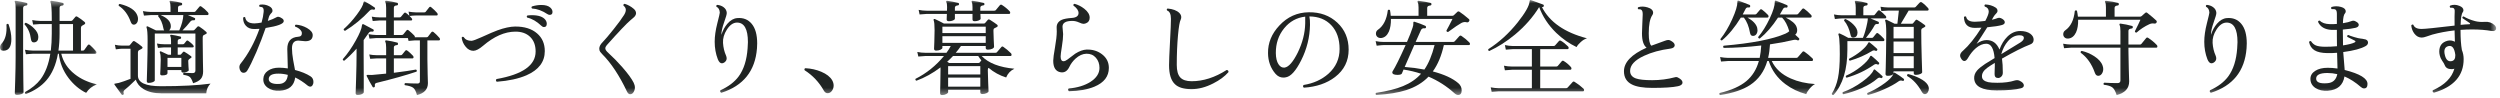
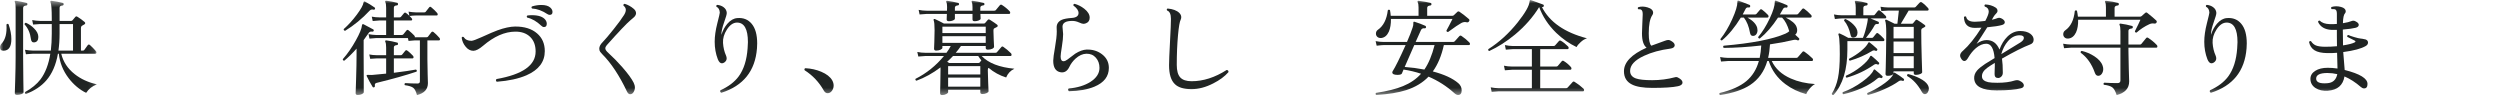
<svg xmlns="http://www.w3.org/2000/svg" xmlns:xlink="http://www.w3.org/1999/xlink" width="384px" height="15px" viewBox="0 0 384 15" version="1.1">
  <title>text-massage</title>
  <desc>Created with Sketch.</desc>
  <defs>
    <polygon id="path-1" points="0 0.517 14.896 0.517 14.896 14.984 0 14.984" />
    <polygon id="path-3" points="0 15.604 383.408 15.604 383.408 1 0 1" />
  </defs>
  <g id="Page-1" stroke="none" stroke-width="1" fill="none" fill-rule="evenodd">
    <g id="text-massage" transform="translate(0, -1)">
      <g id="Group-3" transform="translate(0, 0.604)">
        <mask id="mask-2" fill="white">
          <use xlink:href="#path-1" />
        </mask>
        <g id="Clip-2" />
        <path d="M11.216,8.168 L11.216,4.088 L9.152,4.088 L9.152,5.528 C9.152,6.478 9.093,7.357 8.976,8.168 L11.216,8.168 Z M14.896,13.352 C14.171,13.619 13.616,14.056 13.232,14.664 C12.208,14.152 11.317,13.406 10.56,12.424 C9.685,11.283 9.179,10.024 9.04,8.648 L8.896,8.648 C8.597,10.366 7.995,11.742 7.088,12.776 C6.331,13.64 5.296,14.328 3.984,14.84 C3.835,14.776 3.792,14.674 3.856,14.536 C4.869,13.971 5.659,13.32 6.224,12.584 C6.971,11.582 7.472,10.27 7.728,8.648 L5.072,8.648 C4.891,8.648 4.528,8.675 3.984,8.728 L3.84,8.04 C4.245,8.115 4.651,8.158 5.056,8.168 L7.808,8.168 C7.904,7.368 7.952,6.499 7.952,5.56 L7.952,4.088 L6.16,4.088 C5.989,4.088 5.632,4.115 5.088,4.168 L4.944,3.48 C5.349,3.555 5.755,3.598 6.16,3.608 L7.952,3.608 L7.952,3.192 C7.952,1.859 7.888,1.043 7.76,0.744 C7.728,0.669 7.728,0.611 7.76,0.568 C7.792,0.525 7.845,0.51 7.92,0.52 C8.528,0.595 9.099,0.702 9.632,0.84 C9.739,0.872 9.787,0.941 9.776,1.048 C9.765,1.166 9.701,1.23 9.584,1.24 C9.296,1.262 9.152,1.379 9.152,1.592 L9.152,3.608 L10.928,3.608 C11.002,3.608 11.067,3.582 11.12,3.528 L11.568,3 C11.653,2.894 11.76,2.883 11.888,2.968 C12.261,3.192 12.629,3.459 12.992,3.768 C13.067,3.832 13.099,3.901 13.088,3.976 C13.077,4.051 13.029,4.109 12.944,4.152 C12.784,4.227 12.659,4.299 12.568,4.368 C12.477,4.438 12.432,4.542 12.432,4.68 L12.432,8.168 L12.72,8.168 C12.827,8.168 12.901,8.136 12.944,8.072 C13.083,7.88 13.264,7.629 13.488,7.32 C13.584,7.213 13.691,7.208 13.808,7.304 C14.107,7.571 14.411,7.88 14.72,8.232 C14.784,8.307 14.816,8.381 14.816,8.456 C14.816,8.584 14.747,8.648 14.608,8.648 L9.408,8.648 C9.707,9.896 10.395,10.941 11.472,11.784 C12.411,12.531 13.552,13.054 14.896,13.352 Z M5.888,6.072 C5.888,6.563 5.691,6.84 5.296,6.904 C4.976,6.947 4.794,6.776 4.752,6.392 C4.635,5.475 4.309,4.728 3.776,4.152 C3.765,3.992 3.835,3.907 3.984,3.896 C4.464,4.109 4.88,4.397 5.232,4.76 C5.669,5.187 5.888,5.624 5.888,6.072 Z M4.208,1.048 C4.197,1.166 4.133,1.23 4.016,1.24 C3.707,1.262 3.552,1.39 3.552,1.624 L3.552,9.192 C3.552,10.237 3.563,11.424 3.584,12.752 C3.605,14.08 3.616,14.685 3.616,14.568 C3.616,14.674 3.507,14.771 3.288,14.856 C3.069,14.941 2.848,14.984 2.624,14.984 C2.389,14.984 2.272,14.882 2.272,14.68 C2.272,14.808 2.293,14.168 2.336,12.76 C2.379,11.352 2.4,10.158 2.4,9.176 L2.4,1.624 C2.4,1.176 2.363,0.883 2.288,0.744 C2.245,0.669 2.24,0.611 2.272,0.568 C2.315,0.525 2.373,0.51 2.448,0.52 C2.96,0.595 3.499,0.702 4.064,0.84 C4.171,0.861 4.219,0.931 4.208,1.048 Z M1.312,4.12 C1.6,4.941 1.744,5.699 1.744,6.392 C1.744,7.555 1.36,8.152 0.592,8.184 C0.197,8.206 -0,8.029 -0,7.656 C-0,7.454 0.085,7.262 0.256,7.08 C0.832,6.461 1.077,5.491 0.992,4.168 C1.088,4.04 1.195,4.024 1.312,4.12 Z" id="Fill-1" fill="#202423" mask="url(#mask-2)" />
      </g>
      <mask id="mask-4" fill="white">
        <use xlink:href="#path-3" />
      </mask>
      <g id="Clip-5" />
-       <path d="M25.728,11.284 L27.856,11.284 L27.856,9.892 L25.728,9.892 L25.728,11.284 Z M28.16,3.316 L24.672,3.316 C25.717,3.753 26.24,4.324 26.24,5.028 C26.24,5.284 26.154,5.498 25.984,5.668 L27.536,5.668 C27.92,4.793 28.128,4.01 28.16,3.316 Z M29.76,8.116 C29.76,8.223 29.701,8.276 29.584,8.276 L27.296,8.276 L27.296,9.412 L27.632,9.412 C27.706,9.412 27.771,9.383 27.824,9.324 C27.877,9.266 27.968,9.162 28.096,9.012 C28.17,8.916 28.261,8.906 28.368,8.98 C28.613,9.119 28.933,9.332 29.328,9.62 C29.466,9.737 29.456,9.839 29.296,9.924 C29.04,10.074 28.912,10.212 28.912,10.34 C28.912,10.564 28.925,10.857 28.952,11.22 C28.979,11.583 28.992,11.77 28.992,11.78 C28.992,11.866 28.898,11.948 28.712,12.028 C28.525,12.108 28.33,12.148 28.128,12.148 C27.946,12.148 27.856,12.063 27.856,11.892 L27.856,11.764 L25.728,11.764 L25.728,12.212 C25.728,12.458 25.45,12.58 24.896,12.58 C24.704,12.58 24.608,12.5 24.608,12.34 C24.608,12.351 24.621,12.074 24.648,11.508 C24.674,10.943 24.688,10.49 24.688,10.148 C24.688,9.615 24.64,9.252 24.544,9.06 C24.522,9.007 24.533,8.959 24.576,8.916 C24.619,8.874 24.672,8.868 24.736,8.9 C25.002,9.007 25.37,9.178 25.84,9.412 L26.272,9.412 L26.272,8.276 L25.216,8.276 C25.056,8.276 24.736,8.303 24.256,8.356 L24.112,7.684 C24.474,7.759 24.837,7.796 25.2,7.796 L26.272,7.796 L26.272,7.332 C26.272,6.937 26.234,6.676 26.16,6.548 C26.128,6.484 26.128,6.431 26.16,6.388 C26.192,6.346 26.245,6.33 26.32,6.34 C26.778,6.404 27.237,6.495 27.696,6.612 C27.792,6.633 27.834,6.698 27.824,6.804 C27.813,6.911 27.755,6.97 27.648,6.98 C27.413,7.001 27.296,7.114 27.296,7.316 L27.296,7.796 L28.08,7.796 C28.165,7.796 28.234,7.77 28.288,7.716 C28.437,7.535 28.554,7.391 28.64,7.284 C28.725,7.199 28.821,7.199 28.928,7.284 C29.482,7.689 29.76,7.967 29.76,8.116 Z M31.936,2.9 C32,2.975 32.032,3.049 32.032,3.124 C32.032,3.252 31.968,3.316 31.84,3.316 L28.864,3.316 C29.216,3.455 29.552,3.599 29.872,3.748 C29.968,3.791 30,3.866 29.968,3.972 C29.946,4.079 29.877,4.127 29.76,4.116 C29.536,4.084 29.354,4.159 29.216,4.34 C28.875,4.777 28.48,5.22 28.032,5.668 L29.664,5.668 C29.771,5.668 29.845,5.636 29.888,5.572 C30.026,5.412 30.17,5.257 30.32,5.108 C30.394,5.023 30.496,5.018 30.624,5.092 C31.061,5.38 31.408,5.647 31.664,5.892 C31.813,6.031 31.797,6.143 31.616,6.228 C31.541,6.271 31.429,6.33 31.28,6.404 C31.184,6.458 31.136,6.564 31.136,6.724 L31.136,7.332 C31.136,8.25 31.146,9.266 31.168,10.38 C31.189,11.495 31.2,12.02 31.2,11.956 C31.2,12.447 31.085,12.831 30.856,13.108 C30.626,13.386 30.229,13.609 29.664,13.78 C29.504,13.3 29.336,12.983 29.16,12.828 C28.984,12.673 28.661,12.564 28.192,12.5 C28.096,12.372 28.112,12.266 28.24,12.18 C28.922,12.212 29.37,12.228 29.584,12.228 C29.872,12.228 30.016,12.095 30.016,11.828 L30.016,6.148 L23.776,6.148 L23.776,13.332 C23.776,13.439 23.68,13.532 23.488,13.612 C23.296,13.692 23.077,13.732 22.832,13.732 C22.64,13.732 22.544,13.636 22.544,13.444 C22.544,13.572 22.565,12.866 22.608,11.324 C22.651,9.783 22.672,8.436 22.672,7.284 C22.672,6.164 22.619,5.481 22.512,5.236 C22.48,5.172 22.485,5.119 22.528,5.076 C22.57,5.034 22.629,5.028 22.704,5.06 C22.97,5.178 23.386,5.38 23.952,5.668 L25.216,5.668 C25.162,5.594 25.125,5.498 25.104,5.38 C24.954,4.569 24.682,3.94 24.288,3.492 C24.288,3.417 24.309,3.359 24.352,3.316 L23.184,3.316 C23.002,3.316 22.645,3.343 22.112,3.396 L21.952,2.708 C22.368,2.783 22.773,2.826 23.168,2.836 L26.192,2.836 L26.192,2.164 C26.192,1.748 26.154,1.476 26.08,1.348 C26.037,1.284 26.032,1.226 26.064,1.172 C26.096,1.129 26.149,1.114 26.224,1.124 C26.81,1.199 27.354,1.3 27.856,1.428 C27.952,1.46 27.995,1.529 27.984,1.636 C27.973,1.753 27.914,1.817 27.808,1.828 C27.498,1.85 27.344,1.961 27.344,2.164 L27.344,2.836 L29.808,2.836 C29.904,2.836 29.979,2.804 30.032,2.74 C30.256,2.463 30.453,2.228 30.624,2.036 C30.709,1.93 30.81,1.919 30.928,2.004 C31.28,2.239 31.616,2.538 31.936,2.9 Z M21.12,3.444 C21.173,3.604 21.2,3.764 21.2,3.924 C21.2,4.148 21.146,4.34 21.04,4.5 C20.912,4.692 20.746,4.788 20.544,4.788 C20.341,4.788 20.187,4.644 20.08,4.356 C19.674,3.236 19.061,2.415 18.24,1.892 C18.197,1.732 18.25,1.636 18.4,1.604 C19.936,1.978 20.843,2.591 21.12,3.444 Z M32.336,13.844 C31.941,14.239 31.722,14.734 31.68,15.332 L24.768,15.332 C23.669,15.332 22.768,15.119 22.064,14.692 C21.445,14.319 21.045,13.833 20.864,13.236 C20.053,14.025 19.482,14.548 19.152,14.804 C18.981,14.932 18.928,15.103 18.992,15.316 C19.034,15.422 19.008,15.502 18.912,15.556 C18.816,15.609 18.736,15.593 18.672,15.508 C18.128,14.772 17.771,14.276 17.6,14.02 C17.557,13.956 17.552,13.903 17.584,13.86 C17.765,13.828 17.989,13.786 18.256,13.732 C18.704,13.604 19.301,13.396 20.048,13.108 L20.048,8.484 L18.72,8.484 C18.56,8.484 18.25,8.516 17.792,8.58 L17.648,7.876 C18,7.961 18.352,8.004 18.704,8.004 L19.76,8.004 C19.834,8.004 19.893,7.983 19.936,7.94 L20.4,7.38 C20.485,7.284 20.592,7.279 20.72,7.364 C21.125,7.62 21.482,7.881 21.792,8.148 C21.952,8.287 21.93,8.41 21.728,8.516 C21.578,8.591 21.45,8.66 21.344,8.724 C21.237,8.788 21.184,8.9 21.184,9.06 L21.184,12.612 C21.184,13.7 22.368,14.244 24.736,14.244 C27.829,14.244 30.362,14.111 32.336,13.844 Z" id="Fill-4" fill="#202423" mask="url(#mask-4)" />
-       <path d="M44.208,12.5 C43.728,12.372 43.243,12.308 42.752,12.308 C41.813,12.308 41.323,12.569 41.28,13.092 C41.259,13.37 41.389,13.58 41.672,13.724 C41.955,13.868 42.363,13.924 42.896,13.892 C43.685,13.85 44.123,13.386 44.208,12.5 M47.648,14.308 C47.531,14.308 47.408,14.26 47.28,14.164 C46.619,13.62 45.973,13.199 45.344,12.9 C45.173,14.18 44.379,14.857 42.96,14.932 C42.224,14.975 41.613,14.823 41.128,14.476 C40.643,14.129 40.416,13.673 40.448,13.108 C40.469,12.596 40.704,12.183 41.152,11.868 C41.6,11.554 42.165,11.396 42.848,11.396 C43.285,11.396 43.739,11.434 44.208,11.508 C44.155,9.492 44.128,8.495 44.128,8.516 C44.128,7.343 44.688,6.719 45.808,6.644 C46.192,6.623 46.379,6.436 46.368,6.084 C46.368,5.903 46.269,5.716 46.072,5.524 C45.875,5.332 45.632,5.188 45.344,5.092 C45.269,4.954 45.301,4.852 45.44,4.788 C46.027,4.82 46.597,4.991 47.152,5.3 C47.76,5.652 48.053,6.031 48.032,6.436 C48.011,7.034 47.632,7.332 46.896,7.332 C46.779,7.332 46.6,7.316 46.36,7.284 C46.12,7.252 45.941,7.236 45.824,7.236 C45.173,7.236 44.848,7.631 44.848,8.42 C44.848,8.921 44.907,9.514 45.024,10.196 C45.12,10.708 45.216,11.226 45.312,11.748 C46.293,12.004 47.088,12.33 47.696,12.724 C47.994,12.916 48.144,13.209 48.144,13.604 C48.144,13.775 48.099,13.935 48.008,14.084 C47.917,14.233 47.797,14.308 47.648,14.308 M43.328,3.828 C43.499,3.935 43.584,4.074 43.584,4.244 C43.584,4.66 42.656,5.012 40.8,5.3 C40.405,6.463 39.931,7.695 39.376,8.996 C38.8,10.33 38.331,11.284 37.968,11.86 C37.829,12.074 37.643,12.18 37.408,12.18 C37.216,12.18 37.061,12.089 36.944,11.908 C36.827,11.727 36.768,11.535 36.768,11.332 C36.768,11.119 36.832,10.932 36.96,10.772 C38.144,9.29 39.109,7.508 39.856,5.428 C39.579,5.45 39.323,5.46 39.088,5.46 C38.512,5.471 38.069,5.3 37.76,4.948 C37.472,4.628 37.333,4.223 37.344,3.732 C37.44,3.594 37.547,3.572 37.664,3.668 C37.76,4.287 38.235,4.596 39.088,4.596 C39.408,4.585 39.771,4.543 40.176,4.468 C40.347,3.871 40.453,3.327 40.496,2.836 C40.528,2.505 40.48,2.282 40.352,2.164 C40.288,2.1 40.128,2.058 39.872,2.036 C39.776,1.908 39.792,1.802 39.92,1.716 C40.432,1.642 40.907,1.722 41.344,1.956 C41.685,2.127 41.856,2.361 41.856,2.66 C41.856,2.777 41.808,2.884 41.712,2.98 C41.488,3.193 41.344,3.428 41.28,3.684 C41.248,3.833 41.2,4.01 41.136,4.212 C41.691,4.031 42.155,3.833 42.528,3.62 C42.699,3.514 42.965,3.583 43.328,3.828" id="Fill-6" fill="#202423" mask="url(#mask-4)" />
      <path d="M67.488,6.804 C67.552,6.879 67.584,6.953 67.584,7.028 C67.584,7.145 67.525,7.204 67.408,7.204 L65.648,7.204 L65.648,10.116 C65.648,10.713 65.661,11.476 65.688,12.404 C65.715,13.332 65.728,13.785 65.728,13.764 C65.728,14.713 65.168,15.326 64.048,15.604 C63.899,15.038 63.707,14.665 63.472,14.484 C63.237,14.303 62.811,14.169 62.192,14.084 C62.096,13.956 62.112,13.849 62.24,13.764 C62.848,13.806 63.477,13.828 64.128,13.828 C64.373,13.828 64.496,13.716 64.496,13.492 L64.496,7.204 L63.712,7.204 C63.552,7.204 63.232,7.231 62.752,7.284 L62.656,6.852 L57.728,6.852 C57.568,6.852 57.243,6.879 56.752,6.932 L56.608,6.244 C56.981,6.319 57.354,6.361 57.728,6.372 L59.312,6.372 L59.312,4.148 L58.224,4.148 C58.064,4.148 57.738,4.175 57.248,4.228 L57.104,3.556 C57.488,3.631 57.861,3.668 58.224,3.668 L59.312,3.668 L59.312,2.196 C59.312,1.759 59.269,1.471 59.184,1.332 C59.152,1.268 59.152,1.209 59.184,1.156 C59.216,1.114 59.269,1.097 59.344,1.108 C59.909,1.182 60.464,1.289 61.008,1.428 C61.104,1.46 61.146,1.534 61.136,1.652 C61.125,1.759 61.066,1.817 60.96,1.828 C60.65,1.849 60.496,1.967 60.496,2.18 L60.496,3.668 L61.376,3.668 C61.472,3.668 61.541,3.641 61.584,3.588 C61.786,3.353 61.946,3.161 62.064,3.012 C62.16,2.916 62.261,2.91 62.368,2.996 C62.496,3.081 62.666,3.225 62.88,3.428 L62.752,2.788 C63.114,2.852 63.477,2.889 63.84,2.9 L65.184,2.9 C65.28,2.9 65.349,2.868 65.392,2.804 C65.53,2.633 65.707,2.409 65.92,2.132 C66.016,2.014 66.123,2.01 66.24,2.116 C66.592,2.404 66.89,2.692 67.136,2.98 C67.2,3.054 67.232,3.129 67.232,3.204 C67.232,3.322 67.173,3.38 67.056,3.38 L63.84,3.38 C63.552,3.38 63.243,3.407 62.912,3.46 C63.179,3.716 63.312,3.887 63.312,3.972 C63.312,4.089 63.253,4.148 63.136,4.148 L60.496,4.148 L60.496,6.372 L61.728,6.372 C61.824,6.372 61.899,6.34 61.952,6.276 L62.432,5.684 C62.528,5.567 62.634,5.556 62.752,5.652 C63.008,5.855 63.296,6.116 63.616,6.436 C63.712,6.532 63.744,6.628 63.712,6.724 L65.504,6.724 C65.6,6.724 65.675,6.698 65.728,6.644 C65.867,6.463 66.043,6.233 66.256,5.956 C66.352,5.839 66.464,5.828 66.592,5.924 C66.922,6.201 67.221,6.494 67.488,6.804 M63.984,12.004 C62.341,12.558 60.293,13.135 57.84,13.732 C57.616,13.785 57.53,13.94 57.584,14.196 C57.605,14.292 57.568,14.361 57.472,14.404 C57.365,14.447 57.285,14.425 57.232,14.34 C56.922,13.839 56.624,13.295 56.336,12.708 C56.272,12.569 56.32,12.5 56.48,12.5 C56.597,12.511 56.811,12.516 57.12,12.516 C57.611,12.484 58.341,12.414 59.312,12.308 L59.312,9.972 L57.84,9.972 C57.68,9.972 57.354,9.993 56.864,10.036 L56.72,9.364 C57.093,9.439 57.467,9.476 57.84,9.476 L59.312,9.476 L59.312,8.308 C59.312,7.86 59.269,7.567 59.184,7.428 C59.152,7.364 59.152,7.305 59.184,7.252 C59.216,7.209 59.269,7.193 59.344,7.204 C59.909,7.279 60.464,7.39 61.008,7.54 C61.104,7.561 61.146,7.631 61.136,7.748 C61.125,7.866 61.066,7.924 60.96,7.924 C60.65,7.956 60.496,8.074 60.496,8.276 L60.496,9.476 L61.552,9.476 C61.637,9.476 61.707,9.45 61.76,9.396 C61.984,9.118 62.144,8.921 62.24,8.804 C62.336,8.687 62.442,8.676 62.56,8.772 C62.805,8.943 63.098,9.209 63.44,9.572 C63.493,9.636 63.52,9.705 63.52,9.78 C63.52,9.908 63.461,9.972 63.344,9.972 L60.496,9.972 L60.496,12.18 C62.01,11.988 63.141,11.823 63.888,11.684 C64.026,11.748 64.059,11.855 63.984,12.004 M57.584,2.388 C57.541,2.484 57.472,2.516 57.376,2.484 C57.141,2.42 56.944,2.468 56.784,2.628 C55.643,3.855 54.384,4.889 53.008,5.732 C52.837,5.7 52.768,5.609 52.8,5.46 C53.493,4.852 54.16,4.118 54.8,3.26 C55.44,2.401 55.786,1.775 55.84,1.38 C55.851,1.305 55.877,1.257 55.92,1.236 C55.962,1.215 56.016,1.22 56.08,1.252 C56.603,1.529 57.088,1.828 57.536,2.148 C57.621,2.201 57.637,2.282 57.584,2.388 M57.392,5.748 C57.349,5.844 57.274,5.881 57.168,5.86 C56.933,5.817 56.757,5.881 56.64,6.052 C56.405,6.404 56.144,6.772 55.856,7.156 L55.856,9.412 C55.856,10.116 55.861,11.268 55.872,12.868 L55.872,15.156 C55.872,15.262 55.781,15.361 55.6,15.452 C55.419,15.542 55.2,15.588 54.944,15.588 C54.731,15.588 54.624,15.492 54.624,15.3 C54.624,15.417 54.648,14.708 54.696,13.172 C54.744,11.636 54.768,10.377 54.768,9.396 L54.768,8.468 C54.096,9.225 53.467,9.844 52.88,10.324 C52.72,10.313 52.645,10.233 52.656,10.084 C53.381,9.262 54.048,8.303 54.656,7.204 C55.243,6.158 55.557,5.386 55.6,4.884 C55.611,4.799 55.637,4.745 55.68,4.724 C55.722,4.702 55.776,4.702 55.84,4.724 C56.309,4.959 56.8,5.22 57.312,5.508 C57.408,5.561 57.435,5.641 57.392,5.748" id="Fill-7" fill="#202423" mask="url(#mask-4)" />
      <path d="M84.432,3.284 C84.315,3.284 84.192,3.242 84.064,3.156 C83.275,2.633 82.496,2.35 81.728,2.308 C81.61,2.201 81.605,2.095 81.712,1.988 C82.192,1.839 82.672,1.764 83.152,1.764 C83.771,1.764 84.229,1.897 84.528,2.164 C84.752,2.367 84.864,2.591 84.864,2.836 C84.864,3.135 84.72,3.284 84.432,3.284 M83.552,5.156 C83.413,5.156 83.275,5.087 83.136,4.948 C82.442,4.286 81.723,3.87 80.976,3.7 C80.88,3.572 80.89,3.465 81.008,3.38 C81.232,3.348 81.461,3.332 81.696,3.332 C82.72,3.332 83.413,3.572 83.776,4.052 C83.915,4.244 83.984,4.441 83.984,4.644 C83.984,4.985 83.84,5.156 83.552,5.156 M83.68,8.852 C83.68,10.505 82.741,11.742 80.864,12.564 C79.659,13.087 78.139,13.417 76.304,13.556 C76.144,13.417 76.133,13.279 76.272,13.14 C80.272,12.436 82.272,11.028 82.272,8.916 C82.272,7.956 81.989,7.204 81.424,6.66 C80.859,6.116 80.096,5.849 79.136,5.86 C77.525,5.87 75.877,6.596 74.192,8.036 C73.605,8.537 73.114,8.793 72.72,8.804 C72.25,8.804 71.845,8.585 71.504,8.148 C71.184,7.764 70.987,7.31 70.912,6.788 C70.987,6.638 71.088,6.607 71.216,6.692 C71.472,7.087 71.877,7.279 72.432,7.268 C72.656,7.257 73.178,7.065 74,6.692 C75.12,6.18 75.931,5.833 76.432,5.652 C77.467,5.279 78.357,5.087 79.104,5.076 C80.544,5.065 81.675,5.417 82.496,6.132 C83.285,6.804 83.68,7.711 83.68,8.852" id="Fill-8" fill="#202423" mask="url(#mask-4)" />
      <path d="M96.88,4.068 C96.229,4.623 95.002,5.914 93.2,7.94 C93.051,8.111 92.976,8.276 92.976,8.436 C92.976,8.628 93.146,8.874 93.488,9.172 C94.171,9.791 94.869,10.505 95.584,11.316 C96.437,12.287 97.019,13.082 97.328,13.7 C97.456,13.956 97.52,14.207 97.52,14.452 C97.52,14.687 97.453,14.916 97.32,15.14 C97.187,15.364 97.008,15.476 96.784,15.476 C96.592,15.476 96.427,15.327 96.288,15.028 C95.125,12.586 93.872,10.692 92.528,9.348 C92.346,9.156 92.234,9.028 92.192,8.964 C92.096,8.836 92.048,8.671 92.048,8.468 C92.048,8.148 92.224,7.812 92.576,7.46 C92.96,7.066 93.517,6.41 94.248,5.492 C94.979,4.575 95.515,3.844 95.856,3.3 C96.037,3.002 96.128,2.74 96.128,2.516 C96.128,2.271 96.005,2.052 95.76,1.86 C95.739,1.69 95.802,1.599 95.952,1.588 C96.443,1.727 96.912,1.988 97.36,2.372 C97.584,2.575 97.696,2.794 97.696,3.028 C97.696,3.22 97.6,3.418 97.408,3.62 C97.386,3.642 97.21,3.791 96.88,4.068" id="Fill-9" fill="#202423" mask="url(#mask-4)" />
      <path d="M116.272,8.42 C116.005,11.898 114.181,14.175 110.8,15.252 C110.619,15.167 110.57,15.039 110.656,14.868 C111.893,14.303 112.826,13.594 113.456,12.74 C114.245,11.673 114.704,10.233 114.832,8.42 C114.864,8.089 114.88,7.775 114.88,7.476 C114.88,5.45 114.309,4.447 113.168,4.468 C112.602,4.49 112.099,4.844 111.656,5.532 C111.213,6.22 111.013,6.906 111.056,7.588 C111.099,8.292 111.253,8.943 111.52,9.54 C111.584,9.69 111.616,9.834 111.616,9.972 C111.616,10.228 111.488,10.441 111.232,10.612 C111.104,10.687 110.986,10.724 110.88,10.724 C110.635,10.724 110.427,10.516 110.256,10.1 C109.936,9.268 109.776,8.372 109.776,7.412 C109.776,6.58 109.909,5.642 110.176,4.596 C110.432,3.594 110.56,3.044 110.56,2.948 C110.538,2.49 110.368,2.186 110.048,2.036 C109.984,1.887 110.027,1.791 110.176,1.748 C110.56,1.791 110.88,1.908 111.136,2.1 C111.445,2.324 111.611,2.618 111.632,2.98 C111.642,3.162 111.509,3.636 111.232,4.404 C110.944,5.204 110.8,5.855 110.8,6.356 C111.013,5.684 111.323,5.114 111.728,4.644 C112.187,4.111 112.688,3.823 113.232,3.78 C114.16,3.695 114.904,3.988 115.464,4.66 C116.024,5.332 116.304,6.335 116.304,7.668 C116.304,7.903 116.293,8.153 116.272,8.42" id="Fill-10" fill="#202423" mask="url(#mask-4)" />
      <path d="M127.824,13.332 C127.973,13.599 128.048,13.871 128.048,14.148 C128.048,14.436 127.96,14.703 127.784,14.948 C127.608,15.193 127.387,15.316 127.12,15.316 C126.896,15.316 126.709,15.193 126.56,14.948 C125.824,13.636 124.837,12.585 123.6,11.796 C123.557,11.732 123.546,11.668 123.568,11.604 C123.589,11.529 123.637,11.487 123.712,11.476 C124.576,11.519 125.386,11.7 126.144,12.02 C126.954,12.361 127.514,12.799 127.824,13.332" id="Fill-11" fill="#202423" mask="url(#mask-4)" />
      <path d="M145.632,14.308 L150.576,14.308 L150.576,12.916 L145.632,12.916 L145.632,14.308 Z M145.632,12.436 L150.576,12.436 L150.576,11.156 L145.632,11.156 L145.632,12.436 Z M150.736,10.276 C150.565,10.063 150.405,9.839 150.256,9.604 L146.384,9.604 C146.096,9.914 145.797,10.207 145.488,10.484 C145.616,10.559 145.717,10.623 145.792,10.676 L150.288,10.676 C150.373,10.676 150.443,10.644 150.496,10.58 L150.736,10.276 Z M144.752,7.588 L151.408,7.588 L151.408,6.564 L144.752,6.564 L144.752,7.588 Z M144.752,6.084 L151.408,6.084 L151.408,5.092 L144.752,5.092 L144.752,6.084 Z M155.072,2.724 C155.136,2.788 155.168,2.857 155.168,2.932 C155.168,3.071 155.109,3.14 154.992,3.14 L150.592,3.14 L150.624,3.86 C150.624,3.967 150.528,4.06 150.336,4.14 C150.144,4.22 149.936,4.26 149.712,4.26 C149.488,4.26 149.376,4.169 149.376,3.988 L149.376,3.14 L146.672,3.14 L146.672,3.86 C146.672,3.967 146.576,4.06 146.384,4.14 C146.192,4.22 145.984,4.26 145.76,4.26 C145.525,4.26 145.408,4.169 145.408,3.988 C145.408,3.903 145.419,3.62 145.44,3.14 L142.32,3.14 C142.139,3.14 141.781,3.167 141.248,3.22 L141.104,2.516 C141.509,2.602 141.915,2.644 142.32,2.644 L145.456,2.644 C145.467,2.399 145.472,2.212 145.472,2.084 C145.472,1.711 145.435,1.465 145.36,1.348 C145.317,1.284 145.317,1.226 145.36,1.172 C145.392,1.129 145.445,1.114 145.52,1.124 C146.01,1.188 146.56,1.295 147.168,1.444 C147.264,1.465 147.312,1.529 147.312,1.636 C147.301,1.753 147.237,1.817 147.12,1.828 C146.821,1.86 146.672,1.978 146.672,2.18 L146.672,2.644 L149.376,2.644 L149.376,2.084 C149.376,1.711 149.339,1.465 149.264,1.348 C149.221,1.284 149.221,1.226 149.264,1.172 C149.296,1.129 149.349,1.114 149.424,1.124 C149.915,1.188 150.464,1.295 151.072,1.444 C151.168,1.465 151.216,1.529 151.216,1.636 C151.205,1.753 151.141,1.817 151.024,1.828 C150.725,1.86 150.576,1.978 150.576,2.18 L150.576,2.644 L152.704,2.644 C152.811,2.644 152.891,2.618 152.944,2.564 C153.125,2.351 153.339,2.095 153.584,1.796 C153.68,1.7 153.786,1.689 153.904,1.764 C154.341,2.041 154.731,2.361 155.072,2.724 Z M155.808,11.556 C155.211,11.844 154.789,12.292 154.544,12.9 C153.552,12.591 152.656,12.1 151.856,11.428 C151.771,11.471 151.728,11.583 151.728,11.764 C151.728,12.105 151.747,12.735 151.784,13.652 C151.821,14.569 151.84,15.022 151.84,15.012 C151.84,15.119 151.741,15.217 151.544,15.308 C151.347,15.398 151.13,15.444 150.896,15.444 C150.682,15.444 150.576,15.354 150.576,15.172 L150.576,14.788 L145.632,14.788 L145.632,15.156 C145.632,15.252 145.536,15.351 145.344,15.452 C145.152,15.553 144.939,15.604 144.704,15.604 C144.501,15.604 144.4,15.508 144.4,15.316 C144.4,15.337 144.411,14.876 144.432,13.932 C144.453,12.988 144.464,12.26 144.464,11.748 L144.464,11.348 C143.28,12.244 142.048,12.927 140.768,13.396 C140.619,13.343 140.571,13.247 140.624,13.108 C142.299,12.266 143.755,11.098 144.992,9.604 L142.128,9.604 C141.947,9.604 141.589,9.631 141.056,9.684 L140.896,8.98 C141.312,9.065 141.717,9.108 142.112,9.108 L145.376,9.108 C145.643,8.756 145.861,8.41 146.032,8.068 L144.752,8.068 L144.752,8.34 C144.752,8.447 144.653,8.545 144.456,8.636 C144.259,8.727 144.037,8.772 143.792,8.772 C143.578,8.772 143.472,8.676 143.472,8.484 C143.472,8.505 143.485,8.167 143.512,7.468 C143.539,6.77 143.552,6.164 143.552,5.652 C143.552,4.852 143.504,4.34 143.408,4.116 C143.376,4.052 143.381,3.999 143.424,3.956 C143.467,3.914 143.525,3.903 143.6,3.924 C144.026,4.116 144.485,4.346 144.976,4.612 L151.136,4.612 C151.221,4.612 151.285,4.58 151.328,4.516 C151.424,4.41 151.552,4.26 151.712,4.068 C151.797,3.961 151.909,3.951 152.048,4.036 C152.571,4.367 152.939,4.618 153.152,4.788 C153.227,4.841 153.259,4.911 153.248,4.996 C153.237,5.071 153.187,5.127 153.096,5.164 C153.005,5.202 152.875,5.268 152.704,5.364 C152.629,5.407 152.592,5.519 152.592,5.7 C152.592,6.041 152.608,6.54 152.64,7.196 C152.672,7.852 152.688,8.175 152.688,8.164 C152.688,8.303 152.587,8.415 152.384,8.5 C152.181,8.585 151.968,8.628 151.744,8.628 C151.52,8.628 151.408,8.538 151.408,8.356 L151.408,8.068 L147.6,8.068 C147.354,8.431 147.088,8.777 146.8,9.108 L152.896,9.108 C153.003,9.108 153.077,9.082 153.12,9.028 C153.323,8.793 153.552,8.527 153.808,8.228 C153.893,8.122 153.995,8.111 154.112,8.196 C154.507,8.463 154.901,8.793 155.296,9.188 C155.349,9.252 155.376,9.322 155.376,9.396 C155.376,9.535 155.323,9.604 155.216,9.604 L150.784,9.604 C151.829,10.692 153.504,11.343 155.808,11.556 Z" id="Fill-12" fill="#202423" mask="url(#mask-4)" />
      <path d="M170.32,11.428 C170.32,12.729 169.584,13.689 168.112,14.308 C167.066,14.745 165.76,14.98 164.192,15.012 C164.032,14.873 164.016,14.734 164.144,14.596 C165.477,14.478 166.586,14.142 167.472,13.588 C168.41,12.99 168.88,12.271 168.88,11.428 C168.88,10.809 168.696,10.289 168.328,9.868 C167.96,9.447 167.477,9.241 166.88,9.252 C166.304,9.262 165.744,9.513 165.2,10.004 C164.794,10.377 164.48,10.799 164.256,11.268 C163.946,11.919 163.498,12.196 162.912,12.1 C162.154,11.972 161.776,11.38 161.776,10.324 C161.776,9.983 161.867,9.3 162.048,8.276 C162.229,7.252 162.32,6.441 162.32,5.844 C162.32,5.673 162.315,5.503 162.304,5.332 C162.261,4.724 162.528,4.292 163.104,4.036 C163.435,3.897 163.944,3.804 164.632,3.756 C165.32,3.708 165.664,3.454 165.664,2.996 C165.664,2.612 165.402,2.233 164.88,1.86 C164.848,1.7 164.906,1.609 165.056,1.588 C165.578,1.726 166.074,1.977 166.544,2.34 C167.098,2.777 167.376,3.236 167.376,3.716 C167.376,4.142 167.184,4.43 166.8,4.58 C166.661,4.633 166.528,4.66 166.4,4.66 C166.272,4.66 166.042,4.585 165.712,4.436 C165.381,4.286 165.045,4.212 164.704,4.212 C163.701,4.212 163.2,4.511 163.2,5.108 C163.2,5.225 163.216,5.409 163.248,5.66 C163.28,5.91 163.296,6.105 163.296,6.244 C163.296,6.735 163.232,7.375 163.104,8.164 C162.976,8.953 162.912,9.454 162.912,9.668 C162.912,10.158 163.061,10.404 163.36,10.404 C163.53,10.404 163.722,10.324 163.936,10.164 C164.352,9.855 164.763,9.545 165.168,9.236 C165.797,8.841 166.378,8.633 166.912,8.612 C167.829,8.591 168.613,8.83 169.264,9.332 C169.968,9.866 170.32,10.564 170.32,11.428" id="Fill-13" fill="#202423" mask="url(#mask-4)" />
      <path d="M188.688,12.084 C188.122,12.735 187.344,13.311 186.352,13.812 C185.21,14.399 184.101,14.692 183.024,14.692 C181.85,14.692 181.002,14.441 180.48,13.94 C179.872,13.375 179.568,12.404 179.568,11.028 C179.568,10.399 179.616,9.199 179.712,7.428 C179.808,5.658 179.856,4.479 179.856,3.892 C179.856,3.178 179.658,2.751 179.264,2.612 C179.178,2.474 179.205,2.372 179.344,2.308 C180.155,2.383 180.752,2.607 181.136,2.98 C181.339,3.183 181.44,3.401 181.44,3.636 C181.44,3.764 181.413,3.887 181.36,4.004 C181.2,4.303 181.061,5.098 180.944,6.388 C180.816,7.786 180.752,9.316 180.752,10.98 C180.752,11.866 180.931,12.503 181.288,12.892 C181.645,13.282 182.224,13.476 183.024,13.476 C184.816,13.476 186.613,12.9 188.416,11.748 C188.629,11.77 188.72,11.881 188.688,12.084" id="Fill-14" fill="#202423" mask="url(#mask-4)" />
-       <path d="M200.48,3.556 C199.168,3.705 198.085,4.308 197.232,5.364 C196.378,6.42 195.957,7.684 195.968,9.156 C195.979,9.903 196.115,10.473 196.376,10.868 C196.637,11.263 196.954,11.433 197.328,11.38 C197.946,11.284 198.613,10.521 199.328,9.092 C200.064,7.588 200.448,6.089 200.48,4.596 C200.49,4.041 200.49,3.695 200.48,3.556 M207.152,8.628 C207.152,10.367 206.453,11.769 205.056,12.836 C203.797,13.796 202.203,14.34 200.272,14.468 C200.112,14.329 200.101,14.191 200.24,14.052 C201.755,13.806 203.024,13.231 204.048,12.324 C205.189,11.3 205.76,10.036 205.76,8.532 C205.76,6.996 205.339,5.78 204.496,4.884 C203.653,3.988 202.528,3.535 201.12,3.524 C201.194,3.866 201.226,4.297 201.216,4.82 C201.184,6.729 200.73,8.548 199.856,10.276 C199.056,11.866 198.282,12.729 197.536,12.868 C197.397,12.9 197.258,12.916 197.12,12.916 C196.661,12.916 196.261,12.724 195.92,12.34 C195.162,11.465 194.778,10.404 194.768,9.156 C194.746,7.588 195.328,6.175 196.512,4.916 C197.749,3.583 199.258,2.906 201.04,2.884 C202.789,2.863 204.245,3.393 205.408,4.476 C206.57,5.558 207.152,6.943 207.152,8.628" id="Fill-15" fill="#202423" mask="url(#mask-4)" />
      <path d="M220.352,7.924 L217.232,7.924 L215.76,11.284 C216.784,11.359 217.792,11.492 218.784,11.684 C219.435,10.735 219.957,9.482 220.352,7.924 M225.632,4.292 C225.546,4.42 225.424,4.463 225.264,4.42 C225.019,4.346 224.752,4.383 224.464,4.532 C224.101,4.724 223.424,5.183 222.432,5.908 C222.261,5.919 222.176,5.844 222.176,5.684 C222.4,5.29 222.709,4.698 223.104,3.908 L213.648,3.908 C213.659,4.687 213.552,5.338 213.328,5.86 C213.061,6.447 212.677,6.772 212.176,6.836 C211.92,6.858 211.717,6.802 211.568,6.668 C211.419,6.535 211.344,6.367 211.344,6.164 C211.344,5.908 211.445,5.711 211.648,5.572 C212.491,4.986 212.997,3.988 213.168,2.58 C213.274,2.463 213.387,2.458 213.504,2.564 C213.557,2.841 213.595,3.13 213.616,3.428 L217.888,3.428 L217.888,2.132 C217.888,1.737 217.845,1.482 217.76,1.364 C217.717,1.29 217.717,1.226 217.76,1.172 C217.792,1.13 217.845,1.114 217.92,1.124 C218.656,1.22 219.258,1.327 219.728,1.444 C219.835,1.476 219.883,1.551 219.872,1.668 C219.861,1.775 219.797,1.834 219.68,1.844 C219.371,1.876 219.216,1.999 219.216,2.212 L219.216,3.428 L223.072,3.428 C223.157,3.428 223.232,3.402 223.296,3.348 C223.435,3.21 223.621,3.034 223.856,2.82 C223.941,2.735 224.048,2.73 224.176,2.804 C224.624,3.103 225.104,3.476 225.616,3.924 C225.733,4.031 225.738,4.153 225.632,4.292 M225.68,7.508 C225.754,7.583 225.792,7.658 225.792,7.732 C225.792,7.86 225.728,7.924 225.6,7.924 L221.776,7.924 C221.413,9.567 220.848,10.916 220.08,11.972 C221.829,12.431 223.136,13.034 224,13.78 C224.341,14.079 224.512,14.442 224.512,14.868 C224.512,15.348 224.325,15.588 223.952,15.588 C223.781,15.588 223.584,15.486 223.36,15.284 C222.208,14.239 220.896,13.402 219.424,12.772 C218.549,13.69 217.413,14.378 216.016,14.836 C214.8,15.231 213.258,15.482 211.392,15.588 C211.264,15.492 211.253,15.385 211.36,15.268 C213.066,15.012 214.448,14.666 215.504,14.228 C216.645,13.759 217.568,13.124 218.272,12.324 C217.397,12.036 216.501,11.823 215.584,11.684 L215.328,12.292 C215.253,12.431 215.029,12.5 214.656,12.5 C214.123,12.5 213.856,12.372 213.856,12.116 C213.856,12.063 213.872,12.01 213.904,11.956 C214.32,11.306 214.987,9.962 215.904,7.924 L212.528,7.924 C212.347,7.924 211.989,7.956 211.456,8.02 L211.296,7.316 C211.712,7.402 212.123,7.444 212.528,7.444 L216.112,7.444 C216.507,6.538 216.795,5.802 216.976,5.236 C217.072,4.97 217.109,4.74 217.088,4.548 C217.077,4.474 217.088,4.415 217.12,4.372 C217.152,4.33 217.2,4.319 217.264,4.34 C217.883,4.532 218.437,4.74 218.928,4.964 C219.024,5.018 219.061,5.098 219.04,5.204 C219.008,5.311 218.933,5.359 218.816,5.348 C218.549,5.316 218.365,5.404 218.264,5.612 C218.163,5.82 217.888,6.431 217.44,7.444 L223.2,7.444 C223.296,7.444 223.376,7.412 223.44,7.348 L224.16,6.548 C224.256,6.452 224.362,6.442 224.48,6.516 C224.928,6.815 225.328,7.146 225.68,7.508" id="Fill-16" fill="#202423" mask="url(#mask-4)" />
      <path d="M243.216,14.612 C243.28,14.666 243.312,14.735 243.312,14.82 C243.312,14.959 243.253,15.028 243.136,15.028 L230.192,15.028 C230.01,15.028 229.653,15.055 229.12,15.108 L228.976,14.42 C229.381,14.495 229.786,14.537 230.192,14.548 L235.296,14.548 L235.296,11.716 L232.24,11.716 C232.059,11.716 231.696,11.743 231.152,11.796 L231.008,11.092 C231.413,11.178 231.819,11.22 232.224,11.22 L235.296,11.22 L235.296,8.548 L232.368,8.548 C232.186,8.548 231.829,8.575 231.296,8.628 L231.152,7.924 C231.557,8.01 231.962,8.058 232.368,8.068 L238.64,8.068 C238.736,8.068 238.81,8.036 238.864,7.972 L239.456,7.3 C239.541,7.204 239.653,7.199 239.792,7.284 C240.122,7.476 240.474,7.759 240.848,8.132 C240.912,8.196 240.944,8.266 240.944,8.34 C240.944,8.479 240.885,8.548 240.768,8.548 L236.576,8.548 L236.576,11.22 L239.04,11.22 C239.125,11.22 239.2,11.194 239.264,11.14 C239.435,10.927 239.643,10.682 239.888,10.404 C239.973,10.308 240.075,10.298 240.192,10.372 C240.586,10.607 240.949,10.911 241.28,11.284 C241.344,11.359 241.376,11.434 241.376,11.508 C241.376,11.647 241.306,11.716 241.168,11.716 L236.576,11.716 L236.576,14.548 L240.544,14.548 C240.65,14.548 240.731,14.516 240.784,14.452 C240.901,14.303 241.157,14.02 241.552,13.604 C241.637,13.508 241.738,13.498 241.856,13.572 C242.315,13.85 242.768,14.196 243.216,14.612 M243.76,6.884 C243.429,6.98 243.104,7.178 242.784,7.476 C242.496,7.732 242.288,7.983 242.16,8.228 C241.04,7.695 240,6.97 239.04,6.052 C237.824,4.868 236.949,3.546 236.416,2.084 C235.466,3.631 234.229,5.039 232.704,6.308 C231.413,7.375 230.096,8.218 228.752,8.836 C228.602,8.794 228.555,8.698 228.608,8.548 C230.261,7.503 231.765,6.132 233.12,4.436 C234.293,2.954 234.901,1.882 234.944,1.22 C234.955,1.039 235.024,0.97 235.152,1.012 C236.059,1.332 236.682,1.562 237.024,1.7 C237.12,1.743 237.152,1.823 237.12,1.94 C237.088,2.047 237.018,2.095 236.912,2.084 C236.89,2.084 236.864,2.079 236.832,2.068 C238.005,4.383 240.315,5.988 243.76,6.884" id="Fill-17" fill="#202423" mask="url(#mask-4)" />
      <path d="M257.744,12.916 C258.202,13.151 258.432,13.401 258.432,13.668 C258.432,13.956 258.197,14.148 257.728,14.244 C256.939,14.415 255.632,14.5 253.808,14.5 C252.39,14.5 251.339,14.324 250.656,13.972 C249.845,13.567 249.44,12.89 249.44,11.94 C249.44,10.564 250.598,9.359 252.912,8.324 C252.443,7.961 252.208,7.231 252.208,6.132 C252.208,5.876 252.224,5.407 252.256,4.724 C252.288,3.85 252.309,3.353 252.32,3.236 C252.331,2.852 252.256,2.607 252.096,2.5 C252.021,2.436 251.872,2.41 251.648,2.42 C251.531,2.303 251.531,2.196 251.648,2.1 C252.085,1.972 252.555,1.983 253.056,2.132 C253.632,2.303 253.92,2.58 253.92,2.964 C253.92,3.092 253.877,3.215 253.792,3.332 C253.43,3.866 253.248,4.793 253.248,6.116 C253.248,7.14 253.381,7.775 253.648,8.02 C254.16,7.839 254.848,7.588 255.712,7.268 C255.936,7.183 256.112,7.14 256.24,7.14 C256.421,7.14 256.613,7.215 256.816,7.364 C257.093,7.545 257.232,7.737 257.232,7.94 C257.232,8.228 257.008,8.404 256.56,8.468 C255.014,8.671 253.669,9.039 252.528,9.572 C251.098,10.233 250.384,11.007 250.384,11.892 C250.384,12.447 250.677,12.831 251.264,13.044 C251.765,13.226 252.603,13.316 253.776,13.316 C254.981,13.316 256.144,13.167 257.264,12.868 C257.445,12.815 257.605,12.831 257.744,12.916" id="Fill-18" fill="#202423" mask="url(#mask-4)" />
      <path d="M271.552,3.284 C271.616,3.348 271.648,3.423 271.648,3.508 C271.648,3.636 271.584,3.7 271.456,3.7 L268.416,3.7 C269.248,4.169 269.744,4.692 269.904,5.268 C269.936,5.407 269.952,5.534 269.952,5.652 C269.952,5.887 269.89,6.089 269.768,6.26 C269.645,6.43 269.472,6.516 269.248,6.516 C269.002,6.516 268.853,6.356 268.8,6.036 C268.629,5.065 268.314,4.286 267.856,3.7 L267.392,3.7 C266.474,5.193 265.509,6.361 264.496,7.204 C264.336,7.215 264.256,7.145 264.256,6.996 C264.917,6.175 265.52,5.161 266.064,3.956 C266.608,2.751 266.875,1.866 266.864,1.3 C266.864,1.215 266.877,1.153 266.904,1.116 C266.93,1.078 266.987,1.076 267.072,1.108 C267.658,1.322 268.208,1.534 268.72,1.748 C268.816,1.791 268.853,1.876 268.832,2.004 C268.8,2.111 268.725,2.159 268.608,2.148 C268.373,2.105 268.208,2.185 268.112,2.388 C267.994,2.644 267.85,2.921 267.68,3.22 L269.568,3.22 C269.664,3.22 269.739,3.191 269.792,3.132 C269.845,3.074 270.021,2.868 270.32,2.516 C270.416,2.399 270.528,2.388 270.656,2.484 C270.954,2.708 271.253,2.974 271.552,3.284 M278.784,13.908 C278.507,14.057 278.235,14.289 277.968,14.604 C277.701,14.918 277.525,15.204 277.44,15.46 C276.245,15.14 275.178,14.628 274.24,13.924 C273.002,12.996 272.149,11.812 271.68,10.372 L271.456,10.372 C270.987,11.983 270.101,13.215 268.8,14.068 C267.691,14.793 266.16,15.305 264.208,15.604 C264.069,15.518 264.048,15.412 264.144,15.284 C265.915,14.868 267.28,14.26 268.24,13.46 C269.168,12.681 269.808,11.652 270.16,10.372 L265.424,10.372 C265.242,10.372 264.885,10.399 264.352,10.452 L264.208,9.764 C264.613,9.839 265.019,9.881 265.424,9.892 L270.288,9.892 C270.405,9.326 270.485,8.692 270.528,7.988 C268.469,8.222 266.549,8.346 264.768,8.356 C264.651,8.249 264.645,8.138 264.752,8.02 C269.104,7.647 272.272,7.028 274.256,6.164 C274.522,6.036 274.715,5.913 274.832,5.796 C274.565,4.879 274.197,4.18 273.728,3.7 L273.104,3.7 C272.229,5.044 271.296,6.116 270.304,6.916 C270.229,6.916 270.168,6.895 270.12,6.852 C270.072,6.809 270.048,6.756 270.048,6.692 C270.698,5.924 271.296,4.964 271.84,3.812 C272.363,2.692 272.618,1.849 272.608,1.284 C272.608,1.209 272.624,1.153 272.656,1.116 C272.688,1.078 272.741,1.076 272.816,1.108 C273.403,1.332 273.952,1.556 274.464,1.78 C274.56,1.823 274.597,1.903 274.576,2.02 C274.544,2.138 274.469,2.185 274.352,2.164 C274.128,2.121 273.963,2.201 273.856,2.404 C273.717,2.671 273.562,2.943 273.392,3.22 L275.968,3.22 C276.074,3.22 276.152,3.188 276.2,3.124 C276.248,3.06 276.453,2.815 276.816,2.388 C276.901,2.282 277.008,2.271 277.136,2.356 C277.477,2.601 277.824,2.91 278.176,3.284 C278.24,3.348 278.272,3.417 278.272,3.492 C278.272,3.631 278.202,3.7 278.064,3.7 L274.288,3.7 C275.226,4.169 275.781,4.649 275.952,5.14 C276.016,5.31 276.048,5.471 276.048,5.62 C276.048,5.94 275.947,6.175 275.744,6.324 C275.925,6.494 276.117,6.676 276.32,6.868 C276.395,6.943 276.4,7.023 276.336,7.108 C276.272,7.204 276.192,7.231 276.096,7.188 C275.915,7.092 275.675,7.081 275.376,7.156 C274.373,7.401 273.205,7.62 271.872,7.812 C271.829,8.558 271.733,9.252 271.584,9.892 L275.904,9.892 C276.01,9.892 276.091,9.86 276.144,9.796 C276.336,9.572 276.571,9.3 276.848,8.98 C276.933,8.873 277.04,8.863 277.168,8.948 C277.573,9.225 277.979,9.561 278.384,9.956 C278.448,10.01 278.48,10.078 278.48,10.164 C278.48,10.303 278.416,10.372 278.288,10.372 L272.144,10.372 C272.688,11.545 273.664,12.441 275.072,13.06 C276.16,13.54 277.397,13.823 278.784,13.908" id="Fill-19" fill="#202423" mask="url(#mask-4)" />
      <path d="M296.08,14.004 C296.208,14.207 296.272,14.42 296.272,14.644 C296.272,14.836 296.213,15.02 296.096,15.196 C295.979,15.372 295.83,15.46 295.648,15.46 C295.477,15.46 295.323,15.337 295.184,15.092 C294.565,13.983 293.819,13.178 292.944,12.676 C292.891,12.516 292.939,12.415 293.088,12.372 C293.728,12.532 294.32,12.751 294.864,13.028 C295.461,13.337 295.867,13.663 296.08,14.004 Z M290.848,11.476 L293.952,11.476 L293.952,9.636 L290.848,9.636 L290.848,11.476 Z M290.848,9.156 L293.952,9.156 L293.952,7.38 L290.848,7.38 L290.848,9.156 Z M290.848,6.9 L293.952,6.9 L293.952,5.124 L290.848,5.124 L290.848,6.9 Z M296.144,2.228 C296.208,2.303 296.24,2.378 296.24,2.452 C296.24,2.569 296.171,2.628 296.032,2.628 L293.168,2.628 L291.968,4.644 L293.68,4.644 C293.766,4.644 293.824,4.618 293.856,4.564 C293.941,4.458 294.064,4.308 294.224,4.116 C294.299,4.01 294.4,3.999 294.528,4.084 C294.901,4.308 295.264,4.554 295.616,4.82 C295.797,4.959 295.781,5.082 295.568,5.188 C295.504,5.231 295.411,5.282 295.288,5.34 C295.165,5.399 295.104,5.514 295.104,5.684 C295.104,6.911 295.128,8.322 295.176,9.916 C295.224,11.511 295.248,12.233 295.248,12.084 C295.248,12.191 295.147,12.287 294.944,12.372 C294.741,12.458 294.518,12.5 294.272,12.5 C294.059,12.5 293.952,12.41 293.952,12.228 L293.952,11.956 L290.848,11.956 L290.848,12.26 L290.848,12.292 L290.848,12.276 C290.87,12.223 290.896,12.186 290.928,12.164 C290.971,12.153 291.024,12.164 291.088,12.196 C291.568,12.484 292.005,12.783 292.4,13.092 C292.475,13.156 292.491,13.236 292.448,13.332 C292.394,13.428 292.32,13.455 292.224,13.412 C292.011,13.337 291.819,13.359 291.648,13.476 C291.072,13.892 290.328,14.303 289.416,14.708 C288.504,15.113 287.675,15.407 286.928,15.588 C286.789,15.524 286.757,15.422 286.832,15.284 C287.536,14.996 288.251,14.612 288.976,14.132 C289.776,13.609 290.33,13.129 290.64,12.692 C290.715,12.586 290.773,12.468 290.816,12.34 C290.699,12.543 290.411,12.644 289.952,12.644 C289.728,12.644 289.616,12.548 289.616,12.356 C289.616,12.367 289.627,12.052 289.648,11.412 C289.669,10.655 289.685,9.908 289.696,9.172 C289.717,8.116 289.728,7.098 289.728,6.116 C289.728,5.103 289.675,4.468 289.568,4.212 C289.536,4.148 289.544,4.095 289.592,4.052 C289.64,4.01 289.701,4.004 289.776,4.036 C290.139,4.207 290.549,4.41 291.008,4.644 L291.44,4.644 L291.664,2.628 L290.032,2.628 C289.851,2.628 289.498,2.65 288.976,2.692 L288.848,2.036 C289.232,2.1 289.622,2.138 290.016,2.148 L294.032,2.148 C294.128,2.148 294.203,2.116 294.256,2.052 C294.405,1.892 294.613,1.668 294.88,1.38 C294.976,1.284 295.078,1.274 295.184,1.348 C295.483,1.551 295.803,1.844 296.144,2.228 Z M288.32,8.74 C288.256,8.826 288.182,8.847 288.096,8.804 C287.925,8.708 287.739,8.719 287.536,8.836 C286.544,9.455 285.413,9.951 284.144,10.324 C283.995,10.25 283.957,10.148 284.032,10.02 C284.736,9.658 285.355,9.252 285.888,8.804 C286.421,8.356 286.773,7.962 286.944,7.62 C286.976,7.546 287.013,7.503 287.056,7.492 C287.099,7.482 287.147,7.498 287.2,7.54 C287.488,7.754 287.861,8.074 288.32,8.5 C288.384,8.564 288.384,8.644 288.32,8.74 Z M288.608,10.836 C288.544,10.932 288.469,10.954 288.384,10.9 C288.213,10.804 288.032,10.82 287.84,10.948 C286.592,11.823 285.195,12.484 283.648,12.932 C283.509,12.868 283.477,12.767 283.552,12.628 C284.384,12.255 285.157,11.78 285.872,11.204 C286.587,10.628 287.04,10.127 287.232,9.7 C287.264,9.626 287.301,9.583 287.344,9.572 C287.387,9.551 287.434,9.562 287.488,9.604 C287.925,9.956 288.299,10.292 288.608,10.612 C288.672,10.676 288.672,10.751 288.608,10.836 Z M285.312,5.988 C285.312,6.436 285.136,6.692 284.784,6.756 C284.485,6.81 284.309,6.692 284.256,6.404 C284.064,5.476 283.728,4.73 283.248,4.164 C283.248,4.1 283.269,4.044 283.312,3.996 C283.355,3.948 283.408,3.924 283.472,3.924 C283.92,4.127 284.315,4.399 284.656,4.74 C285.093,5.167 285.312,5.583 285.312,5.988 Z M289.12,12.916 C289.056,13.002 288.981,13.023 288.896,12.98 C288.715,12.884 288.533,12.916 288.352,13.076 C287.744,13.609 286.928,14.106 285.904,14.564 C284.987,14.959 284.064,15.263 283.136,15.476 C282.997,15.391 282.971,15.284 283.056,15.156 C284.101,14.783 285.104,14.244 286.064,13.54 C286.981,12.879 287.552,12.292 287.776,11.78 C287.808,11.716 287.84,11.679 287.872,11.668 C287.914,11.658 287.963,11.673 288.016,11.716 C288.518,12.122 288.885,12.442 289.12,12.676 C289.195,12.751 289.195,12.831 289.12,12.916 Z M289.632,3.428 C289.696,3.503 289.728,3.572 289.728,3.636 C289.728,3.764 289.664,3.828 289.536,3.828 L287.296,3.828 C287.84,4.042 288.246,4.212 288.512,4.34 C288.597,4.383 288.624,4.458 288.592,4.564 C288.571,4.671 288.507,4.713 288.4,4.692 C288.187,4.66 288.032,4.73 287.936,4.9 C287.627,5.476 287.184,6.116 286.608,6.82 L287.504,6.82 C287.589,6.82 287.659,6.794 287.712,6.74 C287.914,6.484 288.075,6.287 288.192,6.148 C288.288,6.052 288.389,6.047 288.496,6.132 C288.731,6.303 289.013,6.564 289.344,6.916 C289.408,6.98 289.44,7.049 289.44,7.124 C289.44,7.252 289.381,7.316 289.264,7.316 L283.76,7.316 L283.76,8.612 C283.76,11.673 283.051,13.999 281.632,15.588 C281.472,15.62 281.381,15.556 281.36,15.396 C281.808,14.703 282.125,13.898 282.312,12.98 C282.498,12.063 282.592,10.847 282.592,9.332 C282.592,8.938 282.587,8.505 282.576,8.036 C282.555,7.151 282.491,6.58 282.384,6.324 C282.363,6.26 282.373,6.207 282.416,6.164 C282.459,6.122 282.517,6.116 282.592,6.148 C283.018,6.34 283.456,6.564 283.904,6.82 L286.144,6.82 C286.4,6.223 286.624,5.444 286.816,4.484 C286.87,4.196 286.896,3.978 286.896,3.828 L282.928,3.828 C282.747,3.828 282.384,3.86 281.84,3.924 L281.696,3.22 C282.101,3.306 282.507,3.348 282.912,3.348 L285.04,3.348 L285.04,2.18 C285.04,1.786 285.003,1.514 284.928,1.364 C284.885,1.29 284.885,1.226 284.928,1.172 C284.96,1.129 285.013,1.114 285.088,1.124 C285.653,1.188 286.197,1.295 286.72,1.444 C286.827,1.465 286.875,1.535 286.864,1.652 C286.853,1.77 286.789,1.834 286.672,1.844 C286.363,1.866 286.208,1.983 286.208,2.196 L286.208,3.348 L287.744,3.348 C287.84,3.348 287.909,3.322 287.952,3.268 C288.176,2.991 288.336,2.794 288.432,2.676 C288.528,2.559 288.64,2.548 288.768,2.644 C289.003,2.815 289.291,3.076 289.632,3.428 Z" id="Fill-20" fill="#202423" mask="url(#mask-4)" />
      <path d="M310.352,7.508 C310.693,7.284 310.864,7.06 310.864,6.836 C310.864,6.559 310.645,6.42 310.208,6.42 C309.536,6.42 308.939,6.724 308.416,7.332 C307.957,7.866 307.616,8.527 307.392,9.316 C308.107,8.89 309.093,8.287 310.352,7.508 M311.84,7.828 C310.773,8.234 309.328,8.959 307.504,10.004 C307.589,10.57 307.632,11.29 307.632,12.164 C307.632,12.41 307.558,12.607 307.408,12.756 C307.259,12.906 307.093,12.98 306.912,12.98 C306.549,12.98 306.368,12.783 306.368,12.388 C306.368,12.356 306.373,12.127 306.384,11.7 C306.405,11.306 306.411,10.959 306.4,10.66 C305.941,10.938 305.558,11.188 305.248,11.412 C304.662,11.839 304.389,12.303 304.432,12.804 C304.464,13.21 304.784,13.482 305.392,13.62 C305.68,13.684 306.149,13.716 306.8,13.716 C307.856,13.716 308.747,13.599 309.472,13.364 C309.728,13.29 309.957,13.295 310.16,13.38 C310.629,13.594 310.864,13.839 310.864,14.116 C310.864,14.34 310.709,14.489 310.4,14.564 C309.589,14.778 308.352,14.884 306.688,14.884 C304.448,14.884 303.296,14.271 303.232,13.044 C303.211,12.607 303.36,12.202 303.68,11.828 C303.925,11.54 304.336,11.204 304.912,10.82 C305.211,10.628 305.696,10.33 306.368,9.924 C306.251,8.452 305.824,7.716 305.088,7.716 C304.565,7.716 304.038,7.94 303.504,8.388 C303.056,8.772 302.662,9.258 302.32,9.844 C302.128,10.196 301.931,10.372 301.728,10.372 C301.568,10.372 301.419,10.274 301.28,10.076 C301.142,9.879 301.072,9.695 301.072,9.524 C301.072,9.279 301.227,9.028 301.536,8.772 C302.432,7.983 303.371,6.81 304.352,5.252 C303.978,5.274 303.643,5.284 303.344,5.284 C302.256,5.284 301.696,4.73 301.664,3.62 C301.77,3.492 301.883,3.476 302,3.572 C302.096,4.084 302.539,4.34 303.328,4.34 C303.819,4.33 304.357,4.287 304.944,4.212 C305.296,3.54 305.472,3.066 305.472,2.788 C305.472,2.394 305.269,2.132 304.864,2.004 C304.779,1.866 304.8,1.759 304.928,1.684 C305.536,1.706 306.069,1.866 306.528,2.164 C306.72,2.292 306.816,2.458 306.816,2.66 C306.816,2.81 306.757,2.938 306.64,3.044 C306.469,3.204 306.32,3.391 306.192,3.604 C306.128,3.722 306.048,3.866 305.952,4.036 C306.293,3.962 306.565,3.882 306.768,3.796 C307.003,3.69 307.256,3.719 307.528,3.884 C307.8,4.05 307.936,4.228 307.936,4.42 C307.936,4.612 307.797,4.751 307.52,4.836 C307.061,4.975 306.304,5.092 305.248,5.188 C304.597,6.223 304.048,7.071 303.6,7.732 C304.112,7.348 304.629,7.156 305.152,7.156 C306.059,7.156 306.715,7.642 307.12,8.612 C307.419,7.791 307.824,7.13 308.336,6.628 C308.923,6.052 309.579,5.764 310.304,5.764 C310.965,5.764 311.488,5.908 311.872,6.196 C312.203,6.452 312.368,6.751 312.368,7.092 C312.368,7.455 312.192,7.7 311.84,7.828" id="Fill-21" fill="#202423" mask="url(#mask-4)" />
      <path d="M322.96,11.092 C323.024,11.263 323.056,11.434 323.056,11.604 C323.056,11.86 322.992,12.09 322.864,12.292 C322.714,12.527 322.523,12.644 322.288,12.644 C322.053,12.644 321.882,12.495 321.776,12.196 C321.296,10.831 320.57,9.802 319.6,9.108 C319.557,8.948 319.61,8.852 319.76,8.82 C320.442,8.98 321.082,9.252 321.68,9.636 C322.362,10.084 322.789,10.57 322.96,11.092 M331.232,4.484 C331.157,4.602 331.029,4.644 330.848,4.612 C330.624,4.57 330.384,4.607 330.128,4.724 C329.413,5.055 328.762,5.482 328.176,6.004 C328.016,6.015 327.93,5.946 327.92,5.796 C328.336,4.975 328.618,4.388 328.768,4.036 L319.2,4.036 C319.221,4.804 319.114,5.45 318.88,5.972 C318.613,6.538 318.234,6.852 317.744,6.916 C317.488,6.948 317.285,6.898 317.136,6.764 C316.986,6.631 316.912,6.463 316.912,6.26 C316.912,6.004 317.018,5.802 317.232,5.652 C318.064,5.066 318.549,4.079 318.688,2.692 C318.794,2.564 318.906,2.554 319.024,2.66 C319.088,2.959 319.136,3.258 319.168,3.556 L323.472,3.556 L323.472,2.132 C323.472,1.738 323.434,1.482 323.36,1.364 C323.317,1.29 323.312,1.226 323.344,1.172 C323.376,1.13 323.434,1.114 323.52,1.124 C324.17,1.188 324.768,1.295 325.312,1.444 C325.418,1.476 325.466,1.551 325.456,1.668 C325.445,1.775 325.381,1.834 325.264,1.844 C324.954,1.876 324.8,1.999 324.8,2.212 L324.8,3.556 L328.72,3.556 C328.805,3.556 328.88,3.53 328.944,3.476 C329.082,3.348 329.264,3.188 329.488,2.996 C329.605,2.89 329.717,2.884 329.824,2.98 C330.442,3.471 330.901,3.86 331.2,4.148 C331.296,4.244 331.306,4.356 331.232,4.484 M331.28,7.908 C331.344,7.972 331.376,8.047 331.376,8.132 C331.376,8.26 331.317,8.324 331.2,8.324 L326.928,8.324 L326.928,8.82 C326.928,9.46 326.946,10.404 326.984,11.652 C327.021,12.9 327.04,13.519 327.04,13.508 C327.04,14.575 326.4,15.274 325.12,15.604 C324.939,15.028 324.722,14.639 324.472,14.436 C324.221,14.234 323.781,14.095 323.152,14.02 C323.066,13.882 323.088,13.775 323.216,13.7 C323.877,13.743 324.554,13.764 325.248,13.764 C325.546,13.764 325.696,13.631 325.696,13.364 L325.696,8.324 L318.112,8.324 C317.93,8.324 317.573,8.351 317.04,8.404 L316.896,7.716 C317.301,7.791 317.706,7.834 318.112,7.844 L325.696,7.844 L325.696,5.764 C325.696,5.306 325.653,5.002 325.568,4.852 C325.536,4.788 325.536,4.73 325.568,4.676 C325.6,4.634 325.653,4.618 325.728,4.628 C326.314,4.703 326.89,4.82 327.456,4.98 C327.562,5.002 327.61,5.071 327.6,5.188 C327.589,5.306 327.525,5.37 327.408,5.38 C327.088,5.412 326.928,5.53 326.928,5.732 L326.928,7.844 L328.688,7.844 C328.784,7.844 328.858,7.812 328.912,7.748 C328.965,7.684 329.21,7.386 329.648,6.852 C329.733,6.746 329.84,6.735 329.968,6.82 C330.458,7.14 330.896,7.503 331.28,7.908" id="Fill-22" fill="#202423" mask="url(#mask-4)" />
      <path d="M345.072,8.42 C344.805,11.898 342.981,14.175 339.6,15.252 C339.419,15.167 339.37,15.039 339.456,14.868 C340.693,14.303 341.626,13.594 342.256,12.74 C343.045,11.673 343.504,10.233 343.632,8.42 C343.664,8.089 343.68,7.775 343.68,7.476 C343.68,5.45 343.109,4.447 341.968,4.468 C341.403,4.49 340.899,4.844 340.456,5.532 C340.013,6.22 339.813,6.906 339.856,7.588 C339.899,8.292 340.053,8.943 340.32,9.54 C340.384,9.69 340.416,9.834 340.416,9.972 C340.416,10.228 340.288,10.441 340.032,10.612 C339.904,10.687 339.786,10.724 339.68,10.724 C339.435,10.724 339.227,10.516 339.056,10.1 C338.736,9.268 338.576,8.372 338.576,7.412 C338.576,6.58 338.709,5.642 338.976,4.596 C339.232,3.594 339.36,3.044 339.36,2.948 C339.339,2.49 339.168,2.186 338.848,2.036 C338.784,1.887 338.826,1.791 338.976,1.748 C339.36,1.791 339.68,1.908 339.936,2.1 C340.245,2.324 340.41,2.618 340.432,2.98 C340.443,3.162 340.309,3.636 340.032,4.404 C339.744,5.204 339.6,5.855 339.6,6.356 C339.813,5.684 340.123,5.114 340.528,4.644 C340.987,4.111 341.488,3.823 342.032,3.78 C342.96,3.695 343.704,3.988 344.264,4.66 C344.824,5.332 345.104,6.335 345.104,7.668 C345.104,7.903 345.093,8.153 345.072,8.42" id="Fill-23" fill="#202423" mask="url(#mask-4)" />
      <path d="M359.008,12.388 C358.507,12.271 358,12.212 357.488,12.212 C356.336,12.212 355.76,12.5 355.76,13.076 C355.76,13.641 356.336,13.876 357.488,13.78 C358.33,13.716 358.837,13.252 359.008,12.388 M363.12,14.58 C362.96,14.58 362.8,14.511 362.64,14.372 C361.808,13.647 360.965,13.103 360.112,12.74 C359.888,14.095 359.04,14.825 357.568,14.932 C356.81,14.985 356.181,14.852 355.68,14.532 C355.146,14.191 354.88,13.716 354.88,13.108 C354.88,12.607 355.125,12.199 355.616,11.884 C356.106,11.569 356.746,11.412 357.536,11.412 C358.016,11.412 358.517,11.45 359.04,11.524 C359.029,11.055 359.008,10.249 358.976,9.108 C358.443,9.151 357.946,9.167 357.488,9.156 C356.613,9.145 355.954,9.001 355.512,8.724 C355.069,8.447 354.789,8.025 354.672,7.46 C354.736,7.31 354.837,7.268 354.976,7.332 C355.168,7.631 355.41,7.844 355.704,7.972 C355.997,8.1 356.437,8.169 357.024,8.18 C357.632,8.191 358.277,8.164 358.96,8.1 C358.949,7.524 358.944,7.007 358.944,6.548 L358.944,5.588 C358.624,5.598 358.346,5.598 358.112,5.588 C357.088,5.534 356.4,5.124 356.048,4.356 C356.091,4.196 356.186,4.138 356.336,4.18 C356.645,4.511 357.157,4.687 357.872,4.708 C358.192,4.719 358.549,4.708 358.944,4.676 L358.944,3.092 C358.944,2.698 358.837,2.473 358.624,2.42 C358.496,2.399 358.336,2.393 358.144,2.404 C358.027,2.286 358.021,2.175 358.128,2.068 C358.597,1.93 359.082,1.93 359.584,2.068 C360.064,2.196 360.304,2.43 360.304,2.772 C360.304,2.868 360.266,2.959 360.192,3.044 C360,3.236 359.893,3.742 359.872,4.564 C360.469,4.468 360.901,4.361 361.168,4.244 C361.275,4.201 361.376,4.18 361.472,4.18 C361.632,4.18 361.819,4.255 362.032,4.404 C362.213,4.532 362.304,4.671 362.304,4.82 C362.304,5.034 362.144,5.182 361.824,5.268 C361.408,5.375 360.752,5.465 359.856,5.54 L359.872,6.532 C359.872,7.023 359.877,7.503 359.888,7.972 C360.773,7.833 361.37,7.679 361.68,7.508 C361.84,7.423 361.84,7.332 361.68,7.236 C361.381,7.087 361.002,6.895 360.544,6.66 C360.501,6.49 360.554,6.393 360.704,6.372 C360.864,6.457 361.171,6.567 361.624,6.7 C362.077,6.833 362.386,6.906 362.552,6.916 C362.717,6.927 362.987,6.974 363.36,7.06 C363.605,7.156 363.728,7.316 363.728,7.54 C363.728,7.753 363.611,7.93 363.376,8.068 C362.682,8.473 361.53,8.783 359.92,8.996 C359.984,9.742 360.058,10.66 360.144,11.748 C362.48,12.335 363.648,13.049 363.648,13.892 C363.648,14.35 363.472,14.58 363.12,14.58" id="Fill-24" fill="#202423" mask="url(#mask-4)" />
-       <path d="M377.136,9.476 L377.136,9.428 C377.008,8.425 376.677,7.972 376.144,8.068 C375.685,8.153 375.456,8.441 375.456,8.932 C375.456,9.092 375.482,9.273 375.536,9.476 C375.706,10.191 376.053,10.495 376.576,10.388 C376.96,10.313 377.146,10.01 377.136,9.476 M383.152,4.852 C383.323,5.012 383.408,5.178 383.408,5.348 C383.408,5.497 383.346,5.612 383.224,5.692 C383.101,5.772 382.944,5.796 382.752,5.764 C381.856,5.604 380.837,5.524 379.696,5.524 C379.12,5.524 378.533,5.545 377.936,5.588 L377.936,5.636 C377.936,6.884 378.005,7.897 378.144,8.676 C378.325,9.114 378.416,9.578 378.416,10.068 C378.427,12.618 376.907,14.34 373.856,15.236 C373.664,15.161 373.605,15.038 373.68,14.868 C375.493,14.058 376.597,12.954 376.992,11.556 C376.853,11.599 376.709,11.62 376.56,11.62 C376.016,11.62 375.669,11.423 375.52,11.028 C375.456,10.847 375.317,10.607 375.104,10.308 C374.923,10.041 374.805,9.78 374.752,9.524 C374.698,9.31 374.672,9.108 374.672,8.916 C374.672,8.02 375.104,7.465 375.968,7.252 C376.341,7.167 376.709,7.22 377.072,7.412 C377.04,6.58 377.024,6.01 377.024,5.7 L377.024,5.668 C375.808,5.807 374.672,6.02 373.616,6.308 C373.509,6.33 373.221,6.425 372.752,6.596 C372.421,6.713 372.165,6.772 371.984,6.772 C371.536,6.772 371.157,6.569 370.848,6.164 C370.581,5.812 370.421,5.396 370.368,4.916 C370.453,4.767 370.56,4.729 370.688,4.804 C370.848,5.242 371.28,5.455 371.984,5.444 C372.474,5.444 374.155,5.273 377.024,4.932 C377.013,3.78 377.018,3.087 377.04,2.852 C377.072,2.479 376.987,2.266 376.784,2.212 C376.677,2.18 376.544,2.175 376.384,2.196 C376.256,2.079 376.245,1.967 376.352,1.86 C376.8,1.689 377.264,1.7 377.744,1.892 C378.17,2.052 378.384,2.282 378.384,2.58 C378.384,2.676 378.352,2.772 378.288,2.868 C378.085,3.124 377.973,3.775 377.952,4.82 C378.453,4.767 378.901,4.735 379.296,4.724 C379.37,4.724 379.408,4.698 379.408,4.644 C379.408,4.601 379.376,4.559 379.312,4.516 C379.034,4.346 378.672,4.1 378.224,3.78 C378.202,3.62 378.266,3.535 378.416,3.524 C378.907,3.823 379.493,4.063 380.176,4.244 C380.624,4.361 381.12,4.399 381.664,4.356 C382.261,4.313 382.757,4.479 383.152,4.852" id="Fill-25" fill="#202423" mask="url(#mask-4)" />
    </g>
  </g>
</svg>